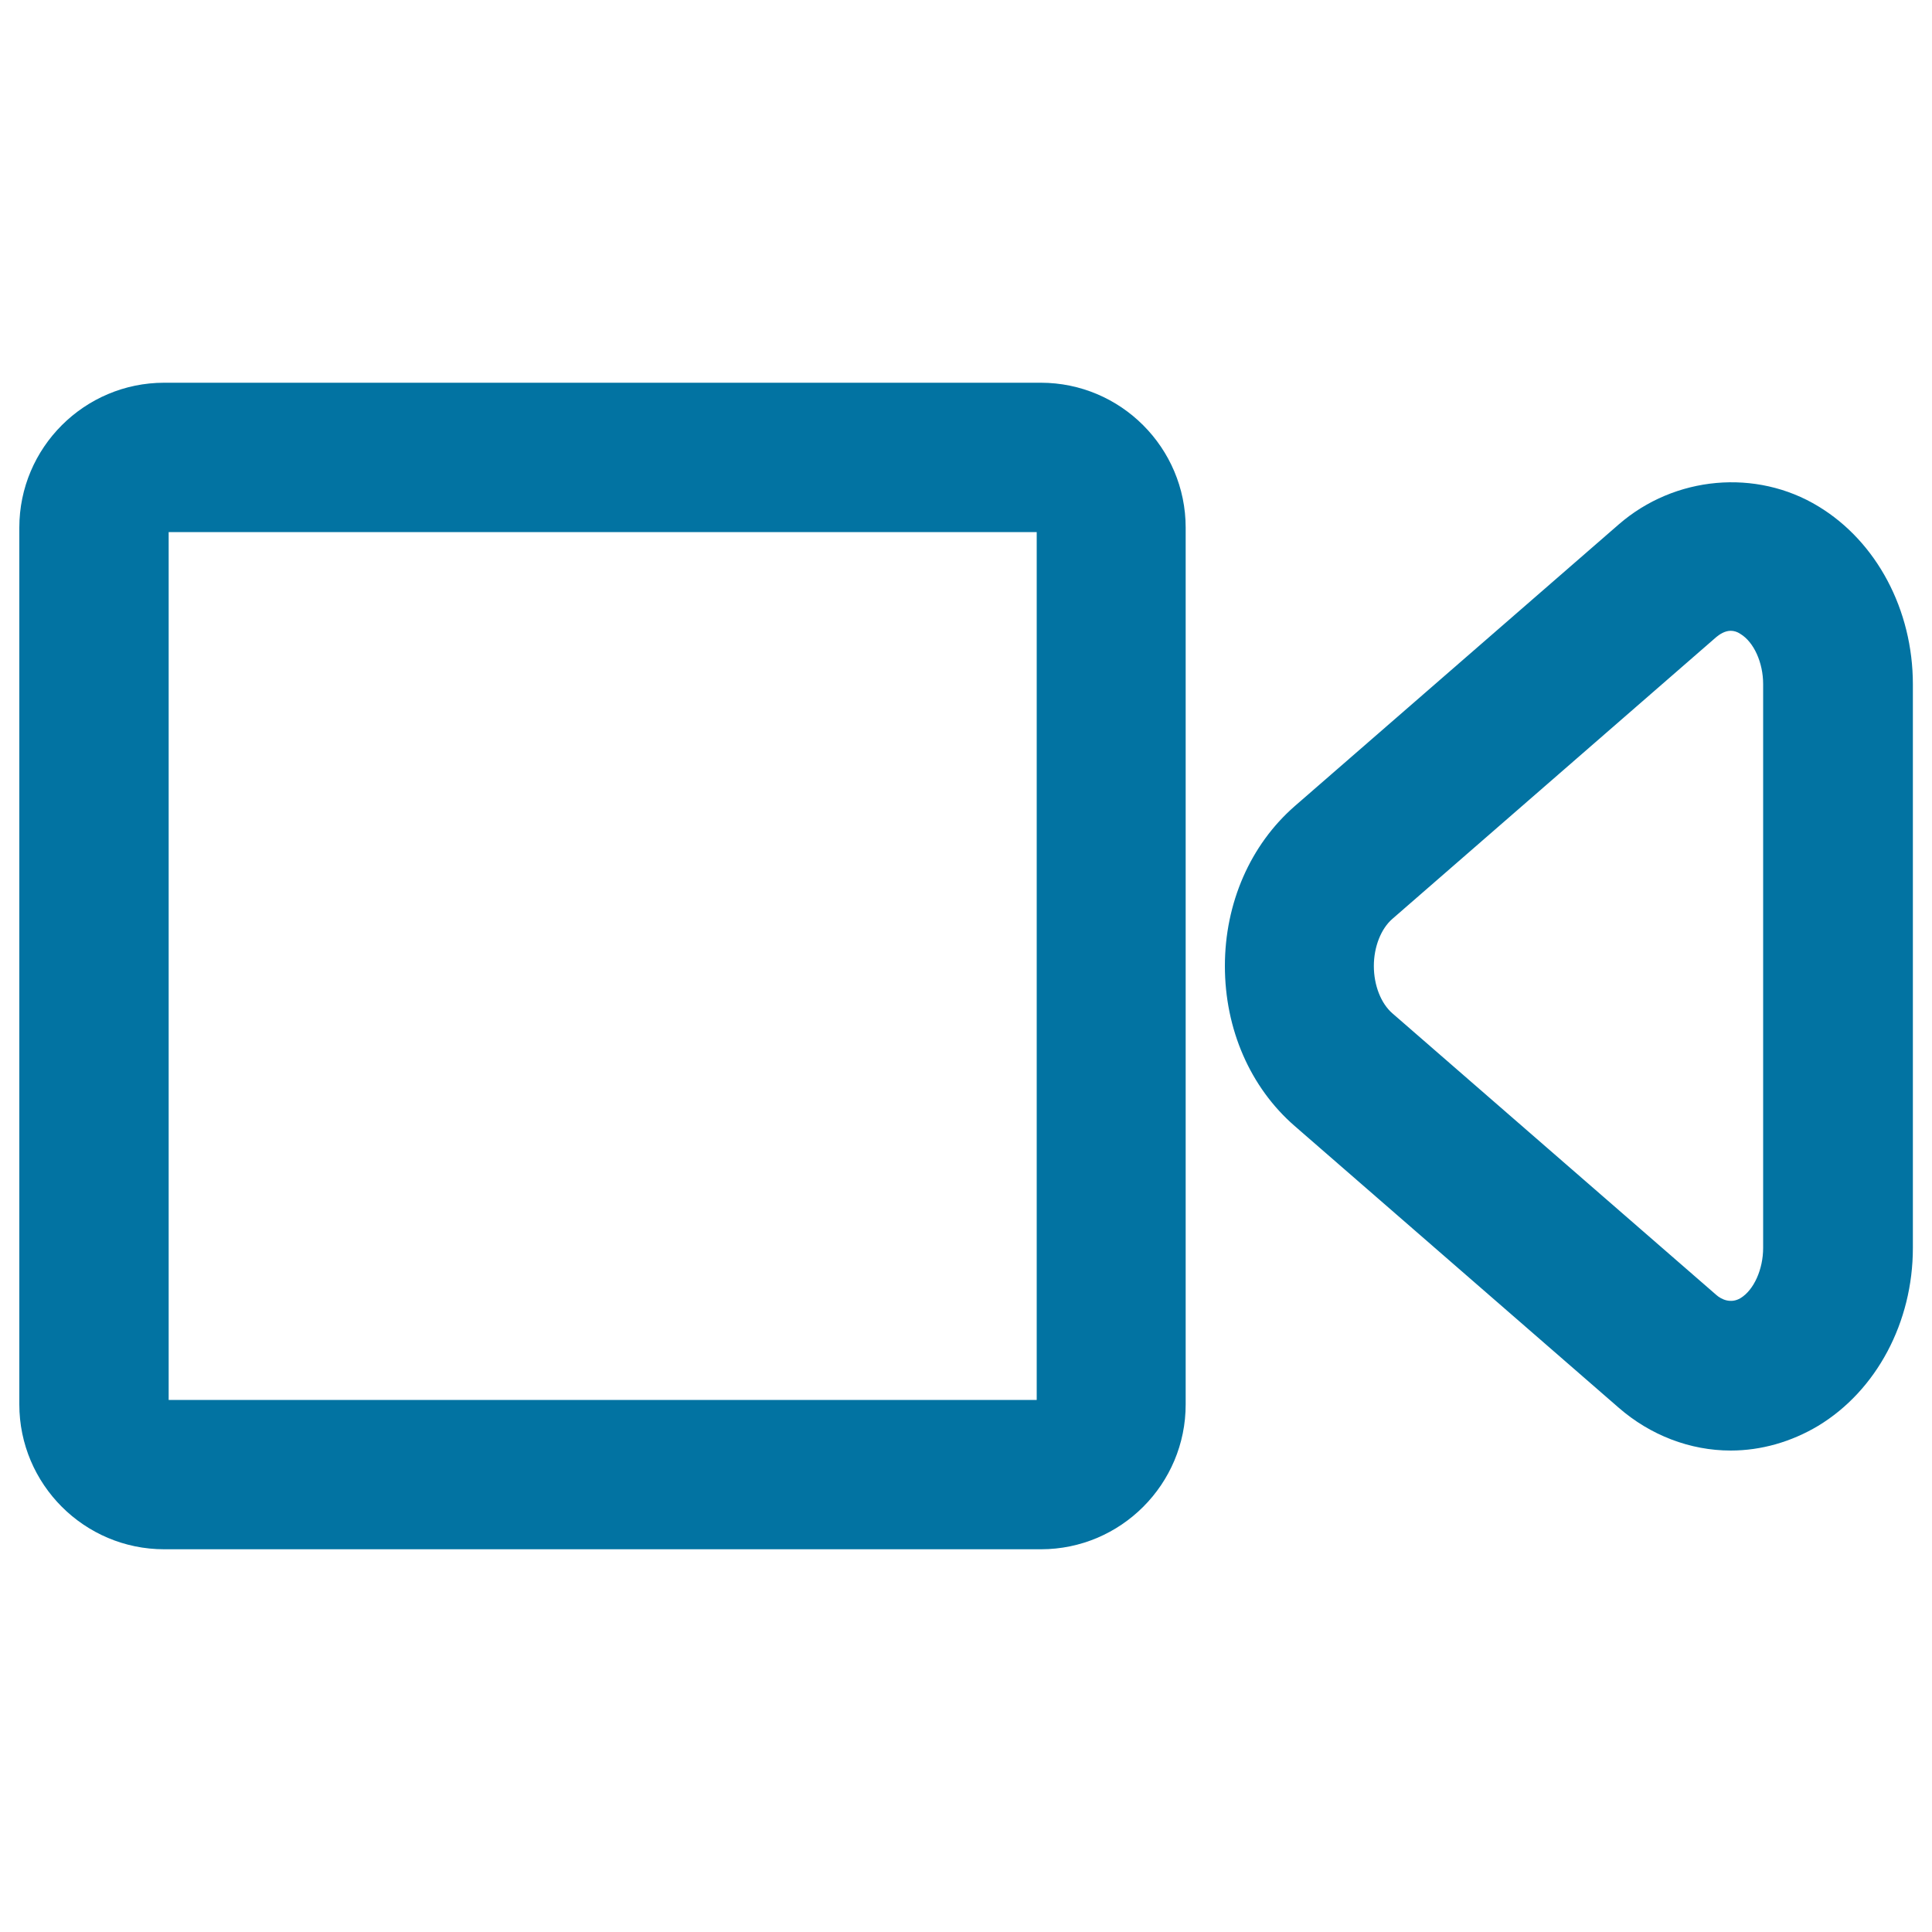
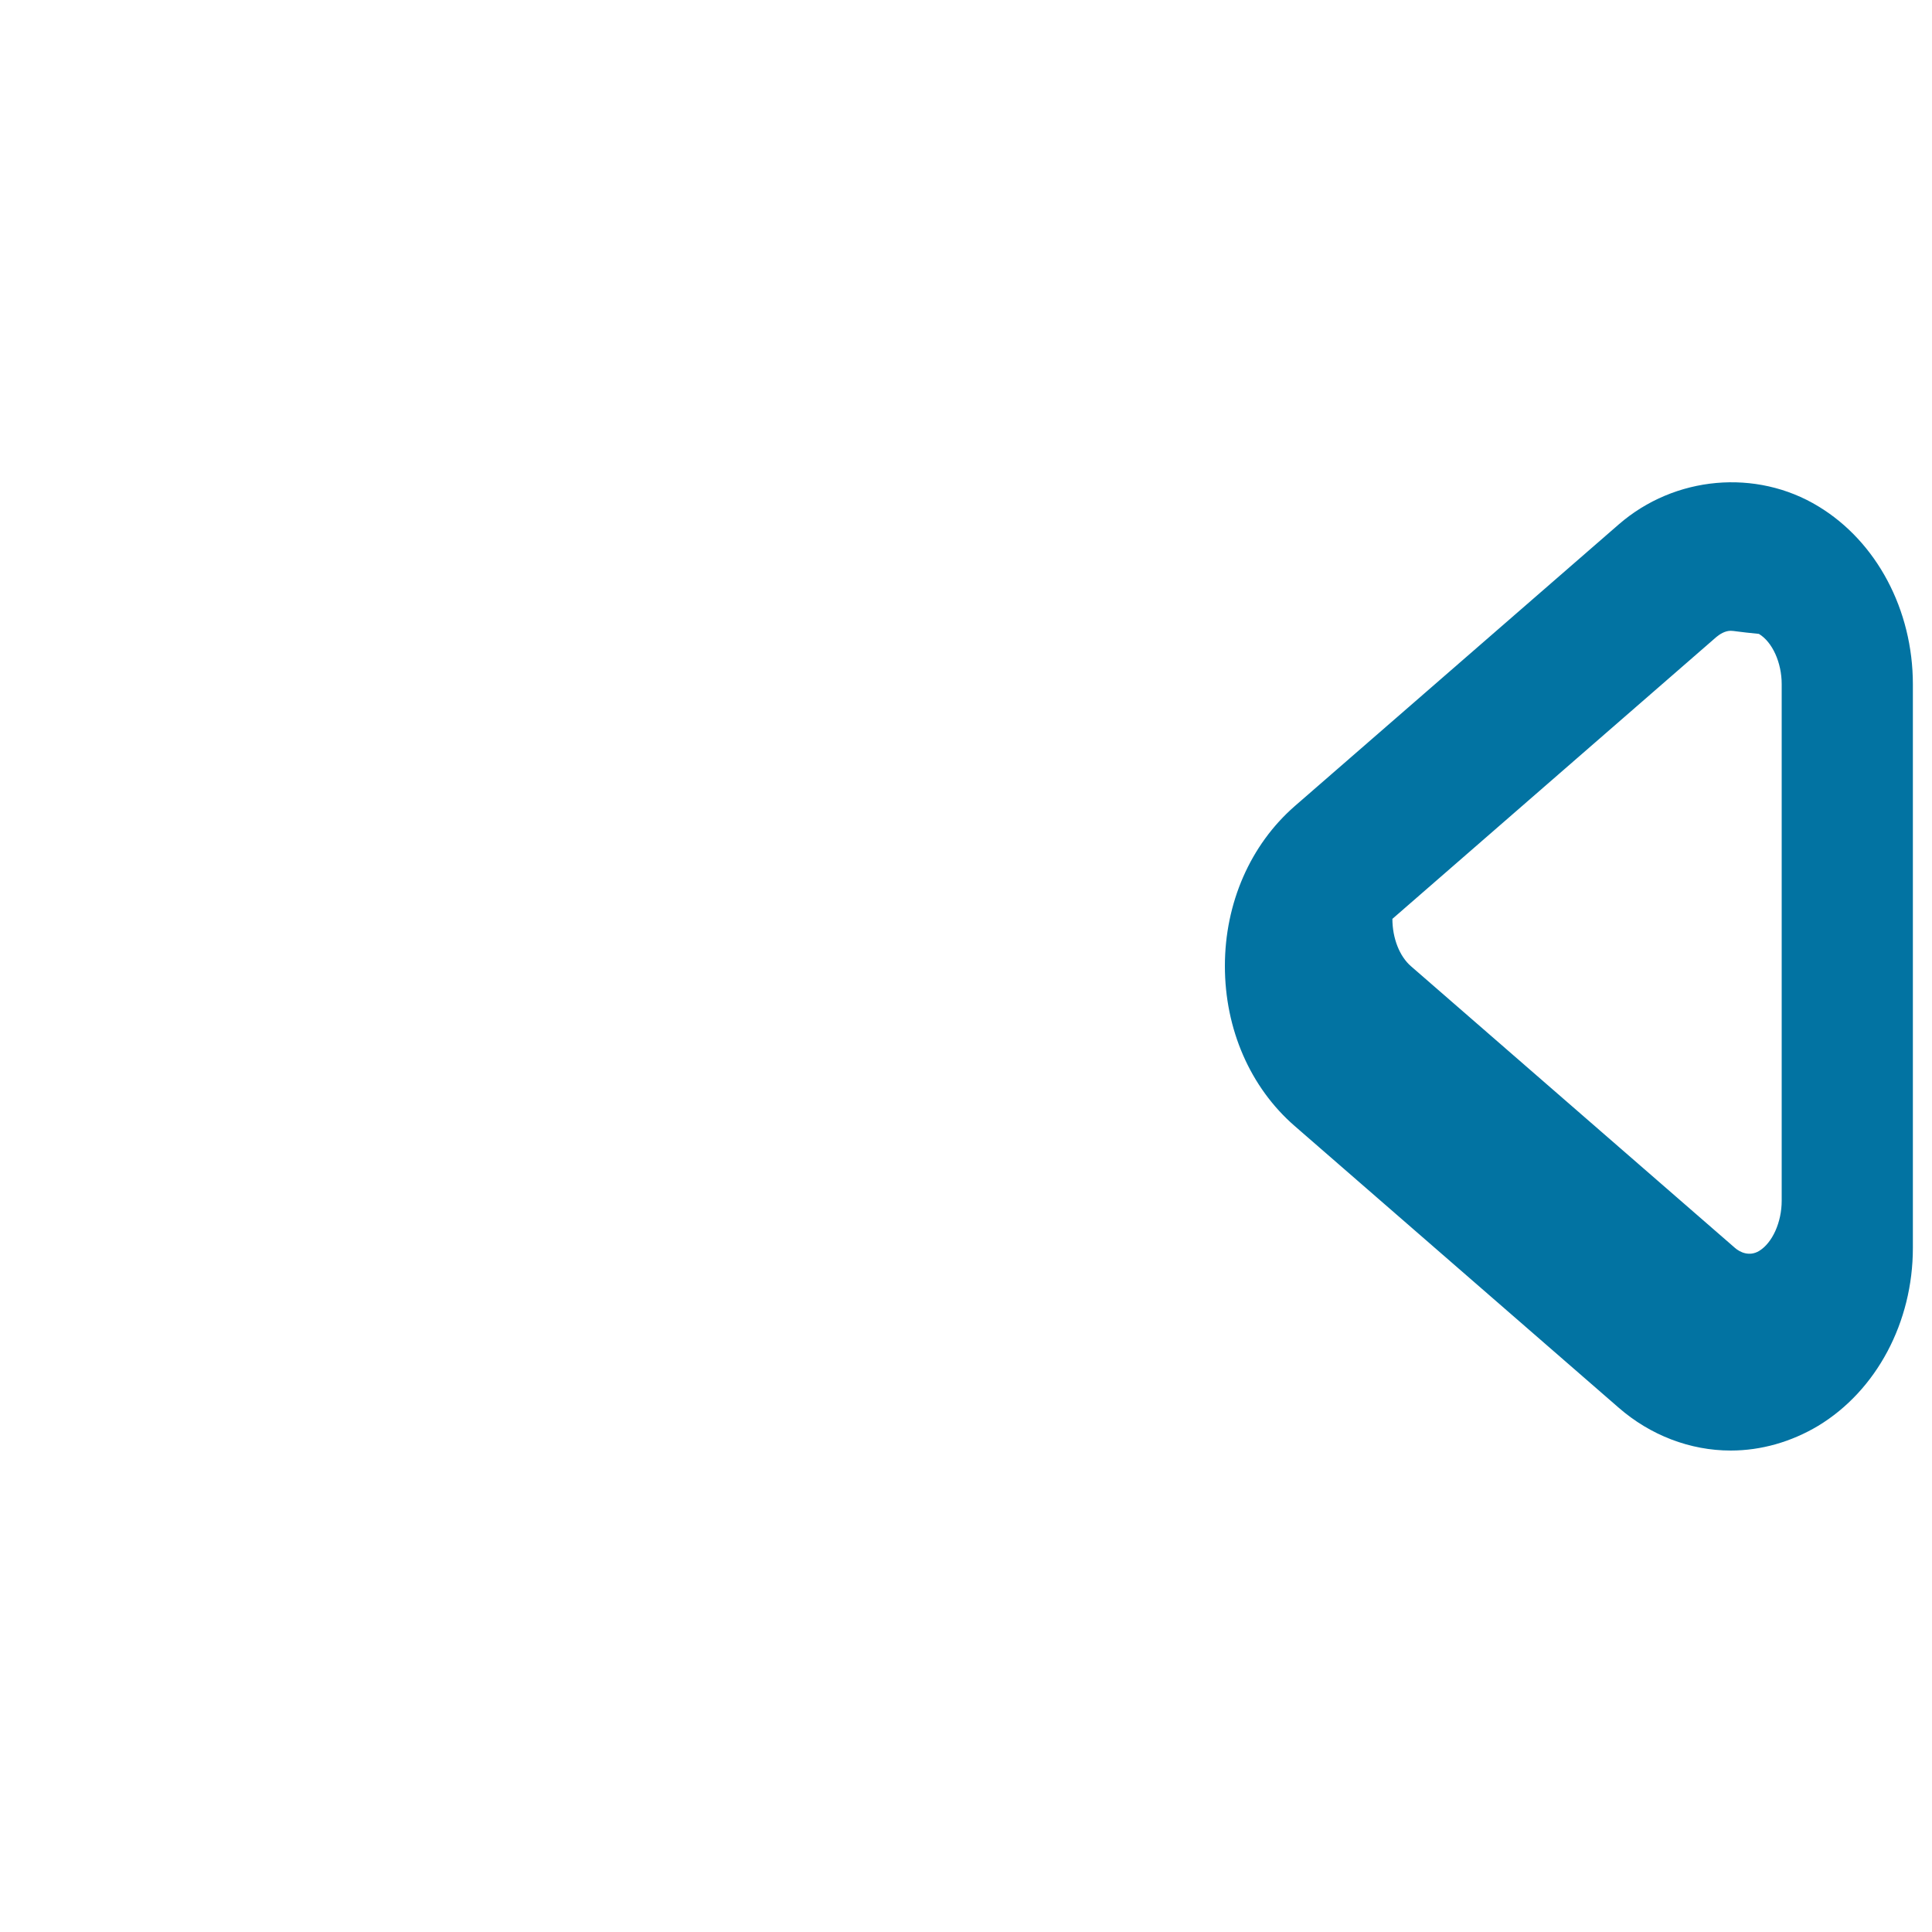
<svg xmlns="http://www.w3.org/2000/svg" viewBox="0 0 1000 1000" style="fill:#0273a2">
  <title>Movie Player SVG icon</title>
  <g>
    <g>
      <g>
-         <path d="M895.8,750.8L895.8,750.8c-21,0-41.6-7.9-58-22.2L670.1,582.8c-23-20-36.1-50.1-36.1-82.8c0-32.6,13.2-62.7,36.1-82.7l167.8-145.9c28.9-25.1,71.1-28.9,103.3-9.3c30.2,18.3,48.9,53.6,48.9,92.1v291.7c0,38.5-18.8,73.8-49,92.1C927.2,746.3,911.6,750.8,895.8,750.8z M895.8,326.5c-3,0-5.7,1.8-7.4,3.2L720.7,475.6c-5.9,5.1-9.6,14.5-9.6,24.4c0,10,3.7,19.4,9.6,24.5l167.7,145.8c2.6,2.3,7.5,4.6,12.5,1.6c6.9-4.2,11.7-14.9,11.7-26V354.1c0-11.1-4.8-21.8-11.8-26C899.2,327,897.5,326.5,895.8,326.5z" />
+         <path d="M895.8,750.8L895.8,750.8c-21,0-41.6-7.9-58-22.2L670.1,582.8c-23-20-36.1-50.1-36.1-82.8c0-32.6,13.2-62.7,36.1-82.7l167.8-145.9c28.9-25.1,71.1-28.9,103.3-9.3c30.2,18.3,48.9,53.6,48.9,92.1v291.7c0,38.5-18.8,73.8-49,92.1C927.2,746.3,911.6,750.8,895.8,750.8z M895.8,326.5c-3,0-5.7,1.8-7.4,3.2L720.7,475.6c0,10,3.7,19.4,9.6,24.5l167.7,145.8c2.6,2.3,7.5,4.6,12.5,1.6c6.9-4.2,11.7-14.9,11.7-26V354.1c0-11.1-4.8-21.8-11.8-26C899.2,327,897.5,326.5,895.8,326.5z" />
      </g>
      <g>
-         <path d="M538.8,801.9H85c-41.4,0-75-33.7-75-75V273.1c0-41.4,33.7-75,75-75h453.7c41.4,0,75,33.7,75,75v453.7C613.8,768.2,580.1,801.9,538.8,801.9z M87.3,724.6h449.3V275.4H87.3V724.6z" />
-       </g>
+         </g>
    </g>
  </g>
</svg>